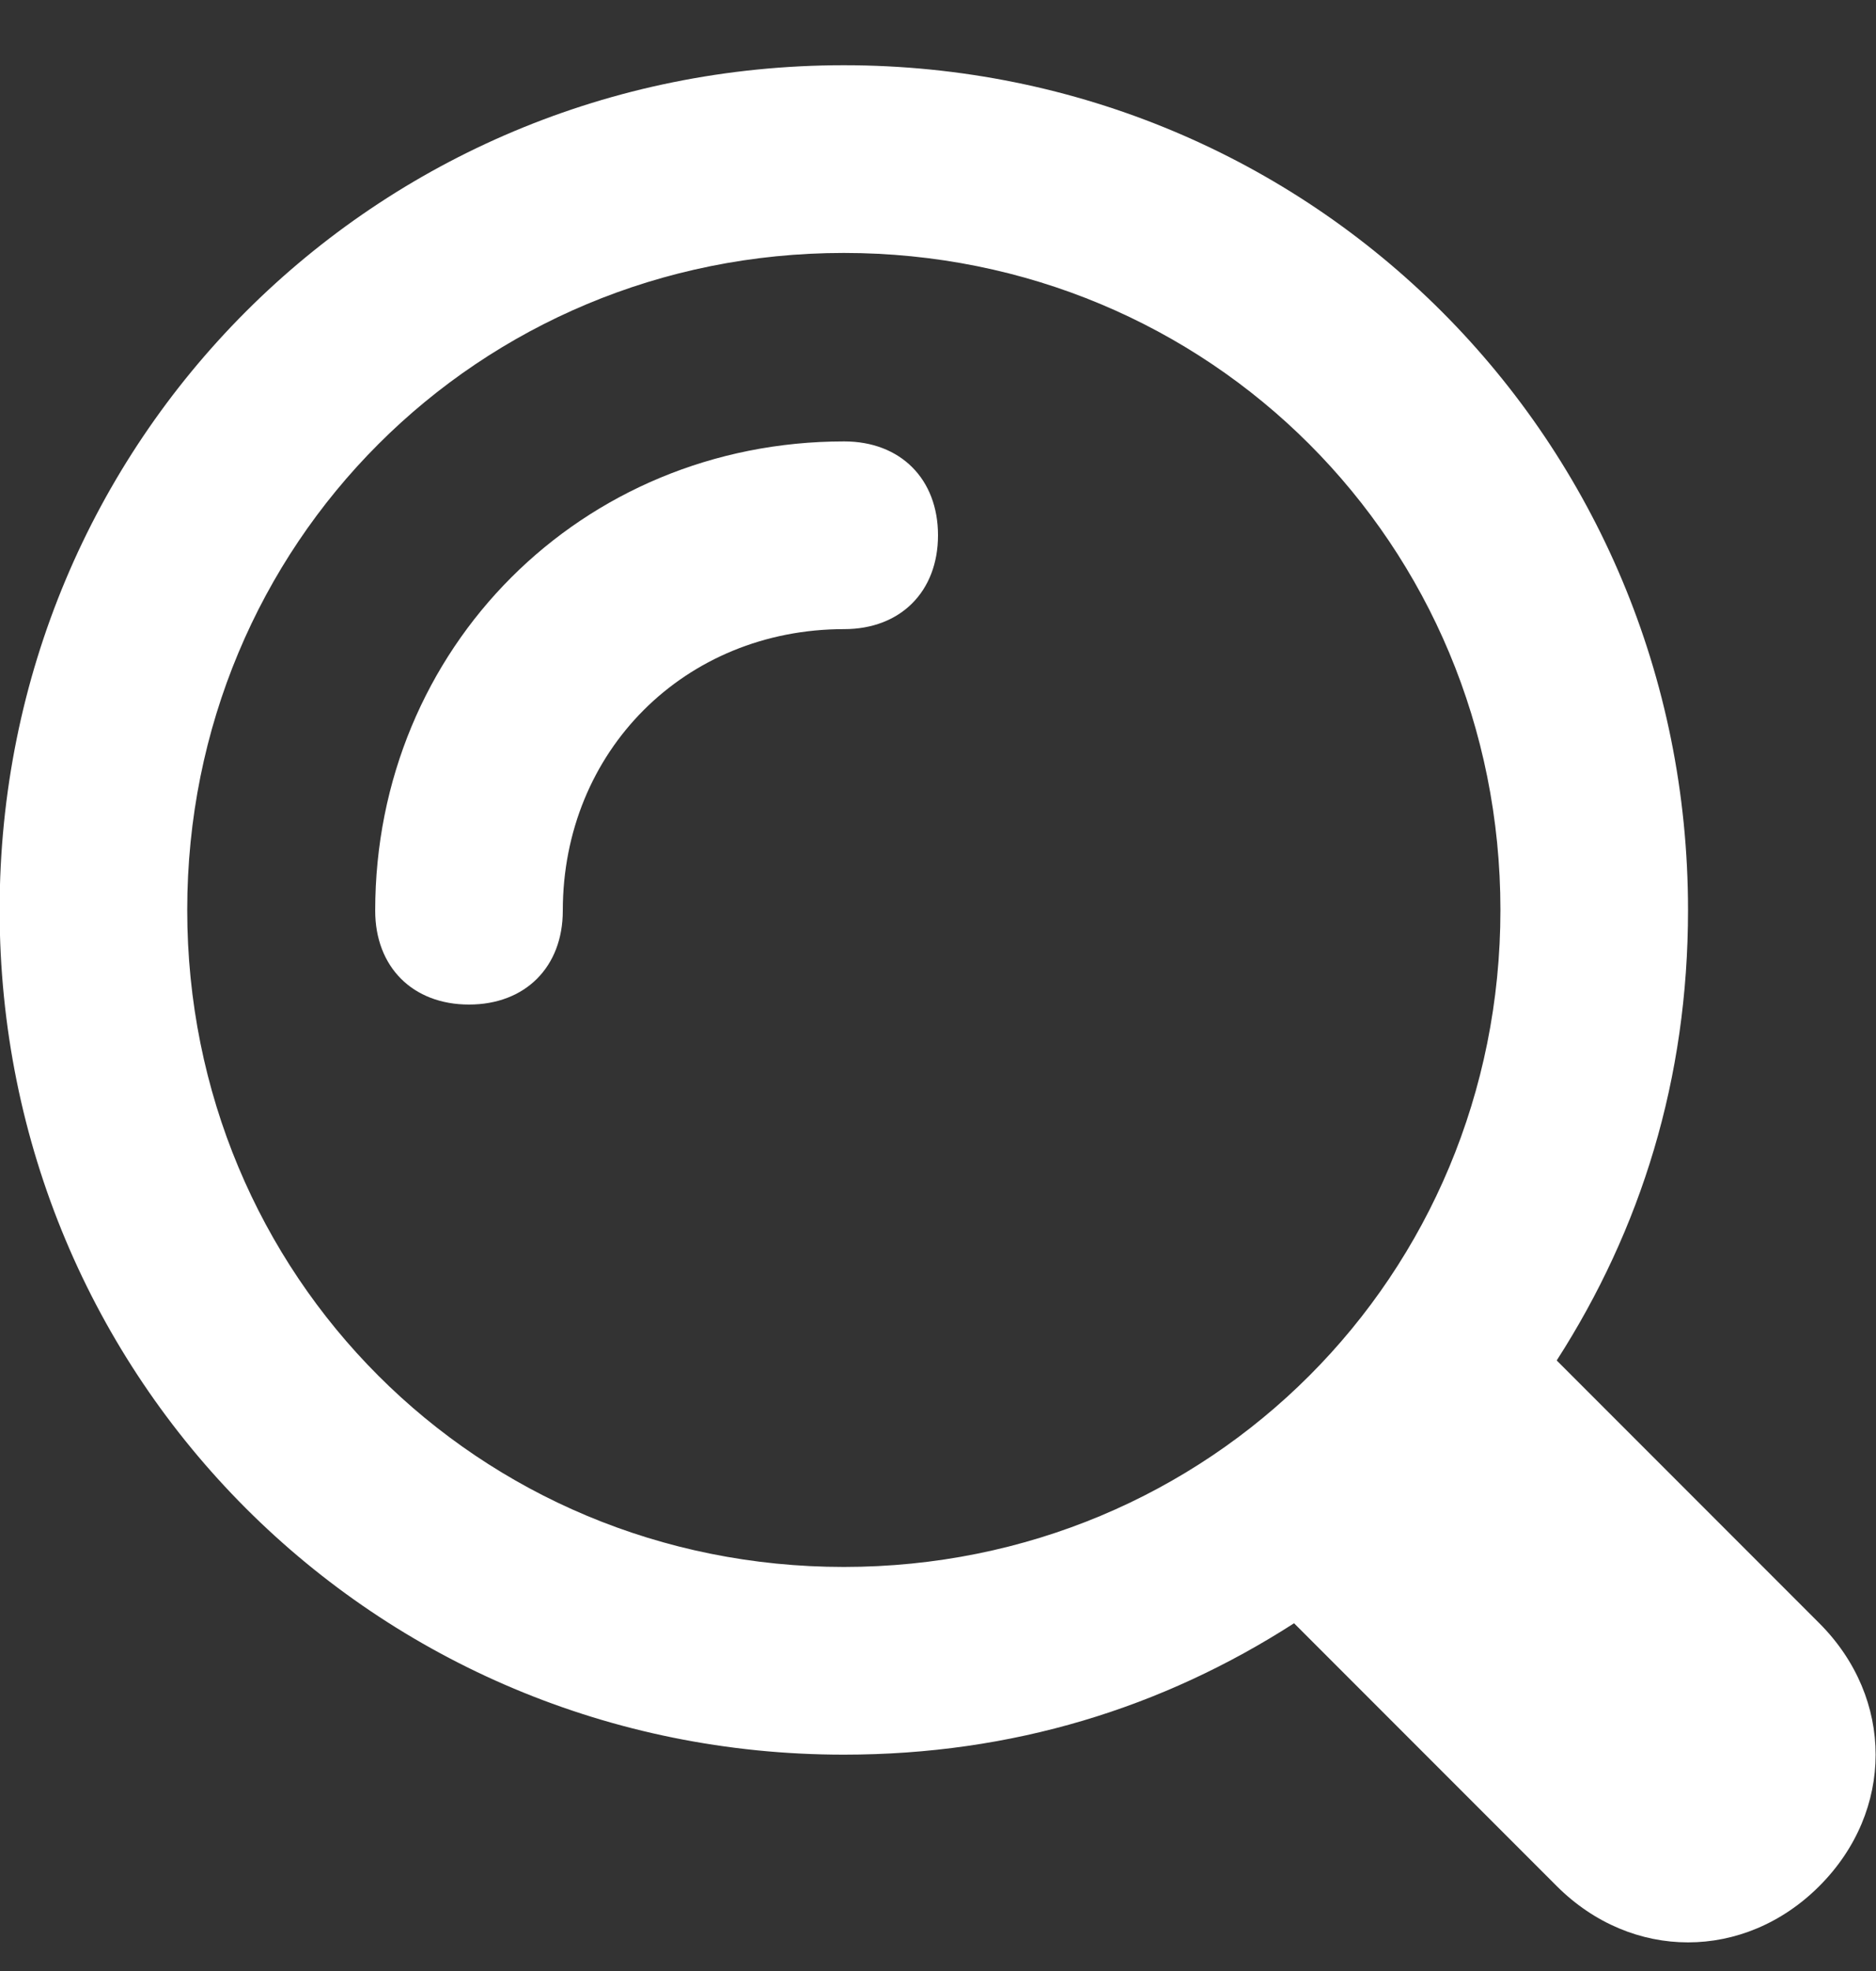
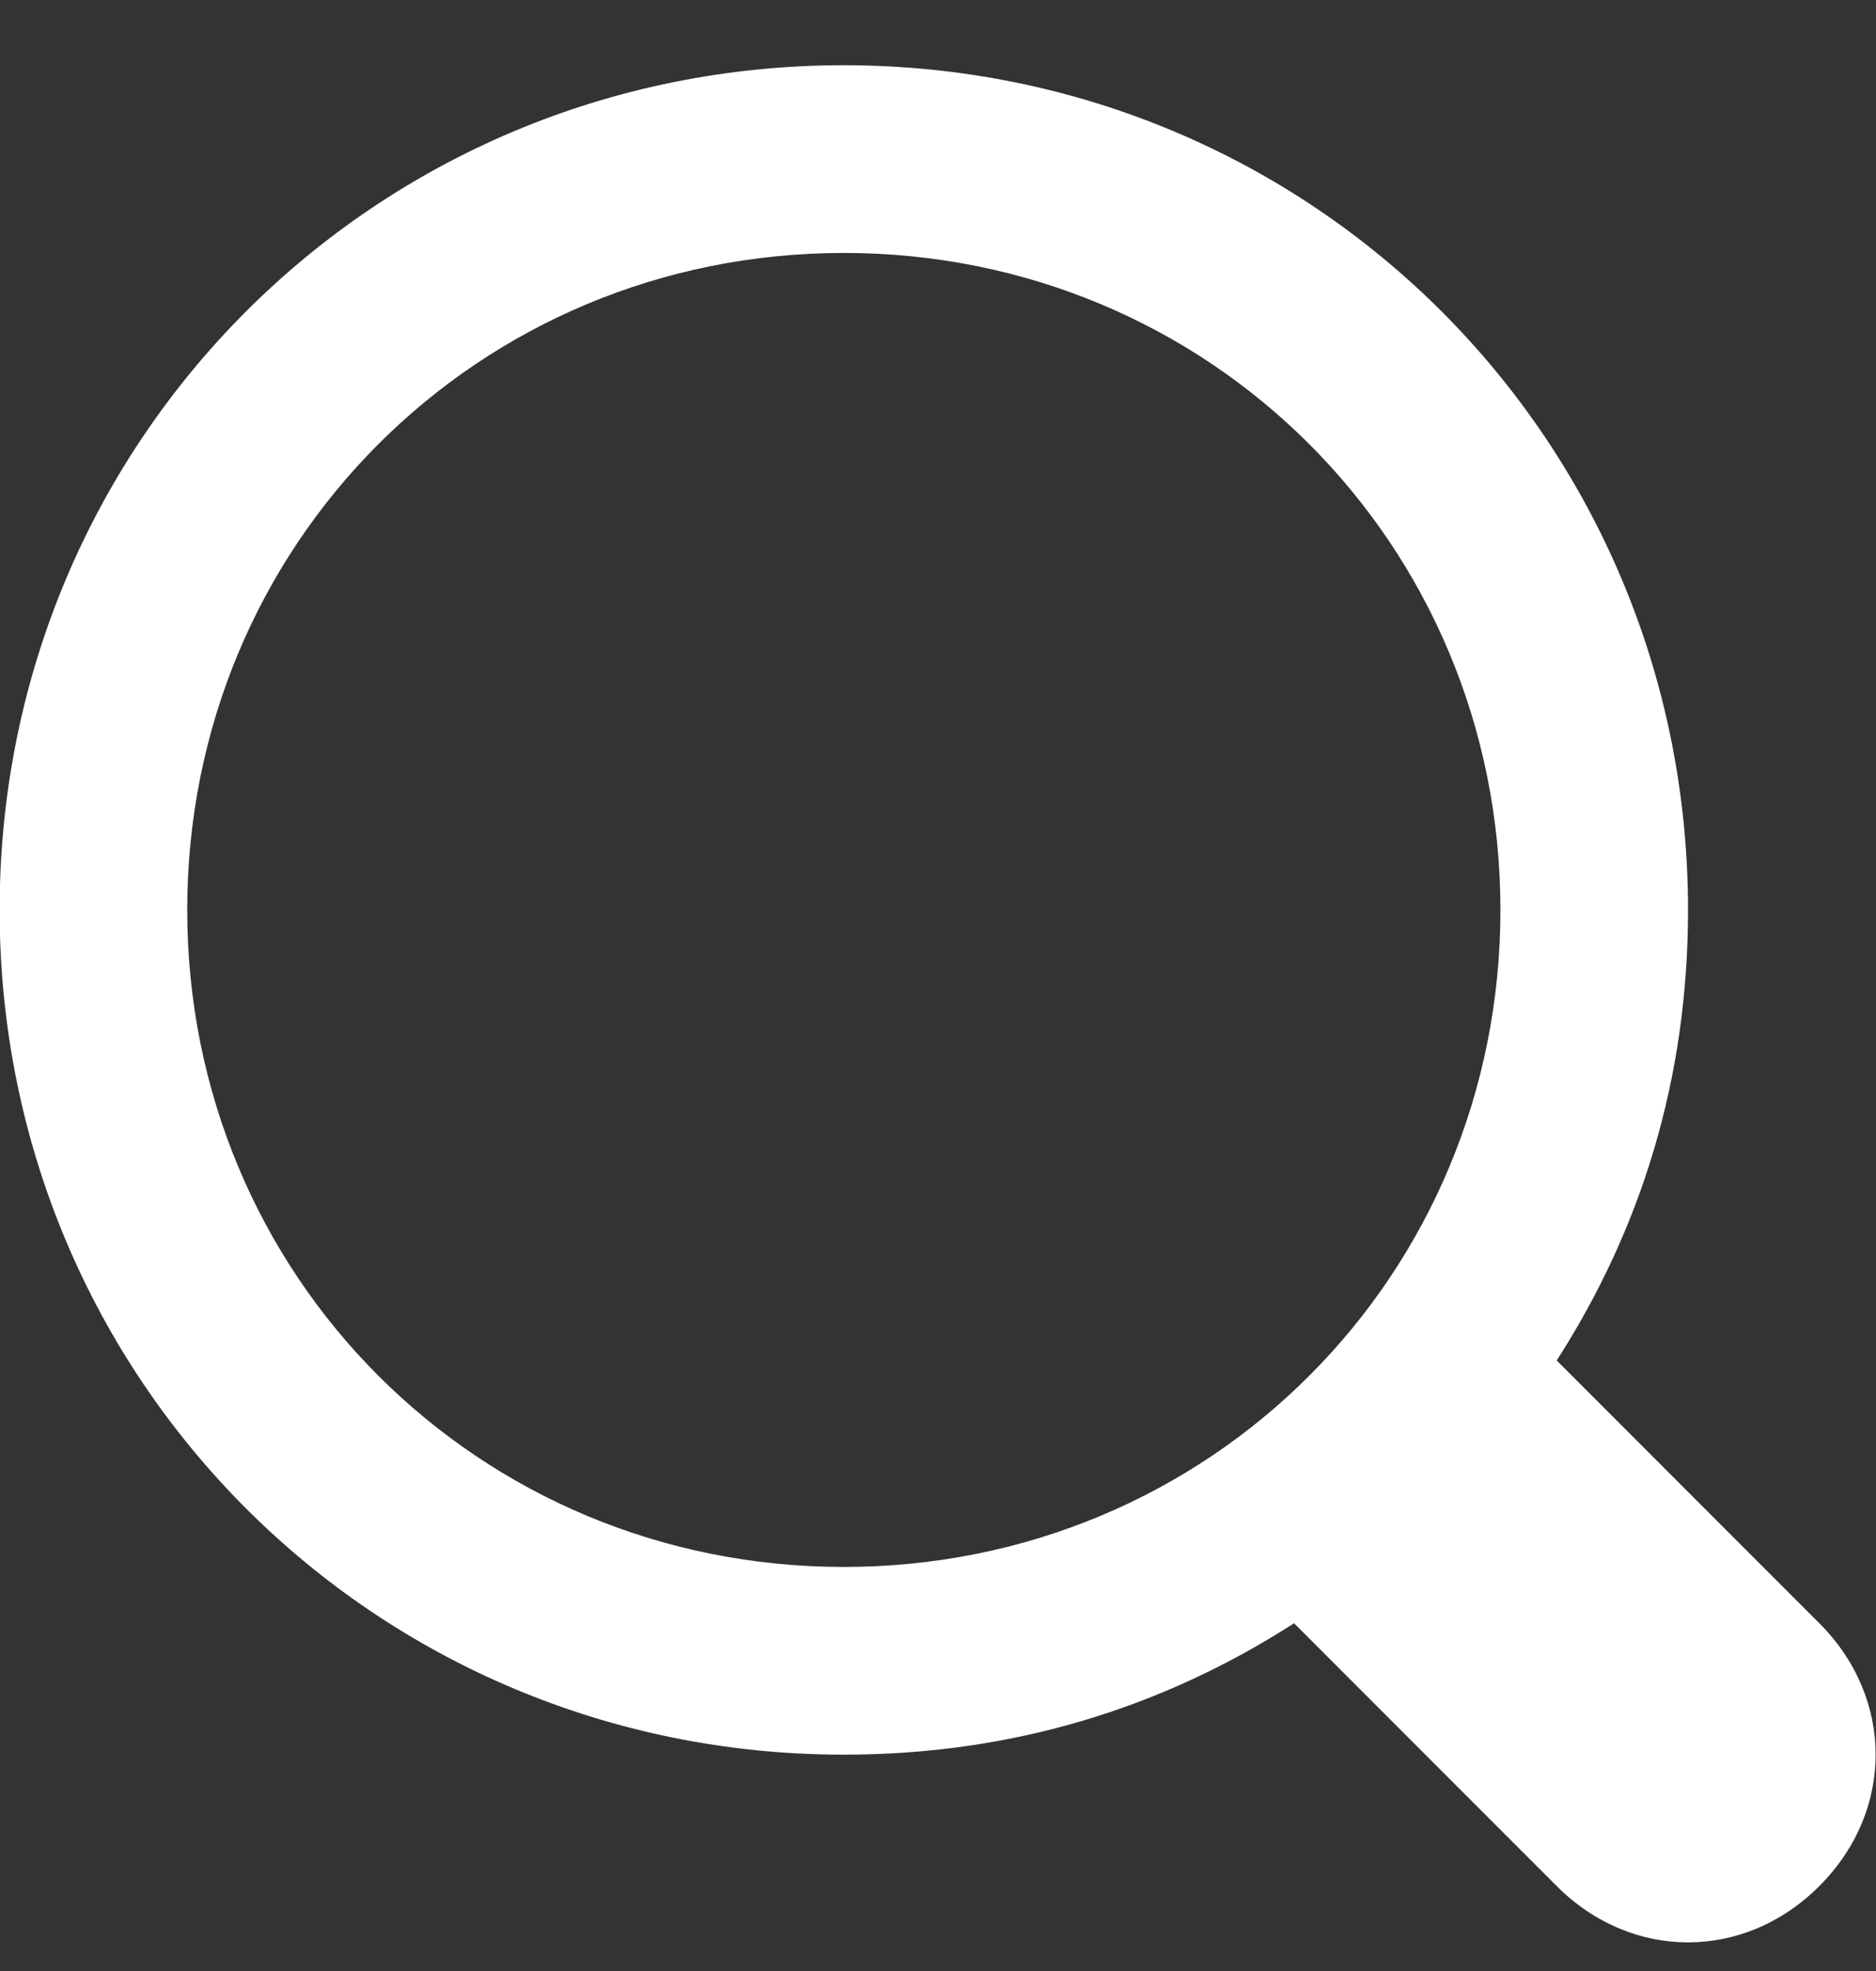
<svg xmlns="http://www.w3.org/2000/svg" width="20" height="21" viewBox="0 0 20 21" fill="none">
  <rect x="0" y="0" width="20" height="21" fill="#333333" stroke="none" />
  <path d="M19.396 17.295L16.596 14.495C17.496 13.095 17.996 11.495 17.996 9.695C17.996 4.695 13.996 0.695 8.996 0.695C3.996 0.695 -0.004 4.695 -0.004 9.695C-0.004 14.695 3.996 18.695 8.996 18.695C10.796 18.695 12.396 18.195 13.796 17.295L16.596 20.095C17.396 20.895 18.596 20.895 19.396 20.095C20.196 19.295 20.196 18.095 19.396 17.295ZM8.996 16.695C5.096 16.695 1.996 13.595 1.996 9.695C1.996 5.795 5.096 2.695 8.996 2.695C12.896 2.695 15.996 5.795 15.996 9.695C15.996 13.595 12.896 16.695 8.996 16.695Z" fill="white" />
-   <path d="M5 10.703C4.4 10.703 4 10.303 4 9.703C4 6.903 6.2 4.703 9 4.703C9.6 4.703 10 5.103 10 5.703C10 6.303 9.6 6.703 9 6.703C7.3 6.703 6 8.003 6 9.703C6 10.303 5.6 10.703 5 10.703Z" fill="white" />
</svg>